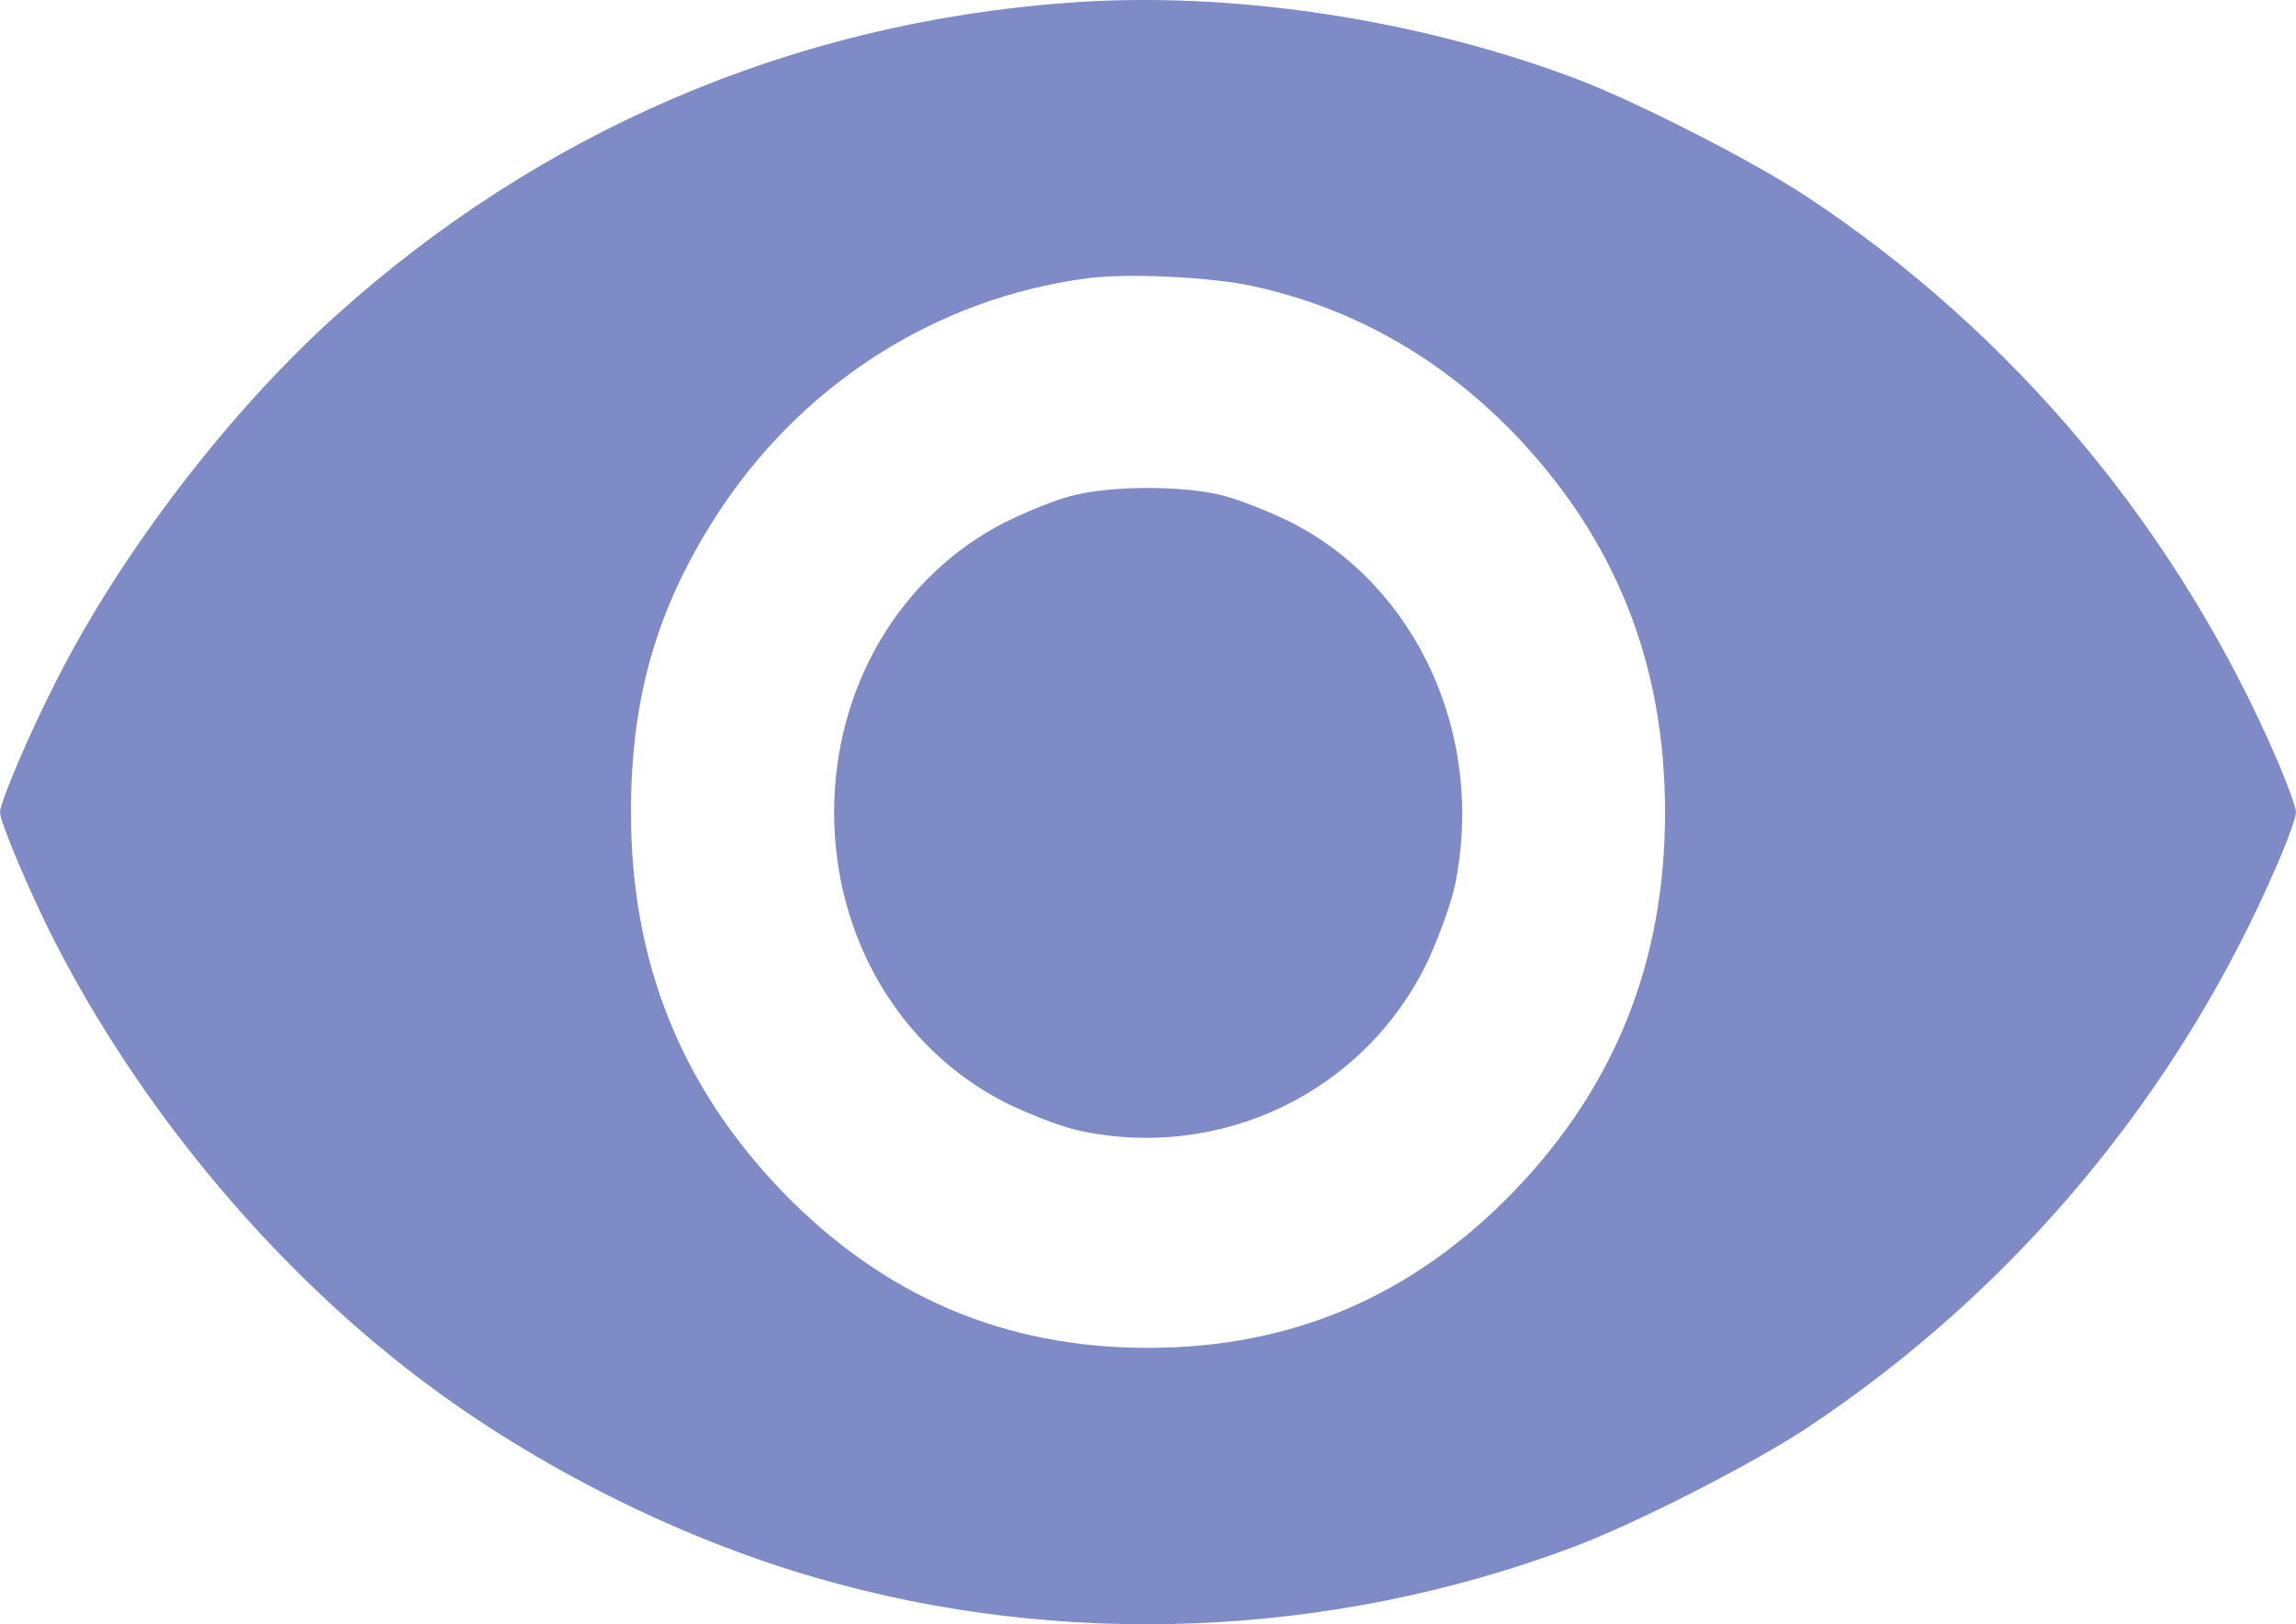
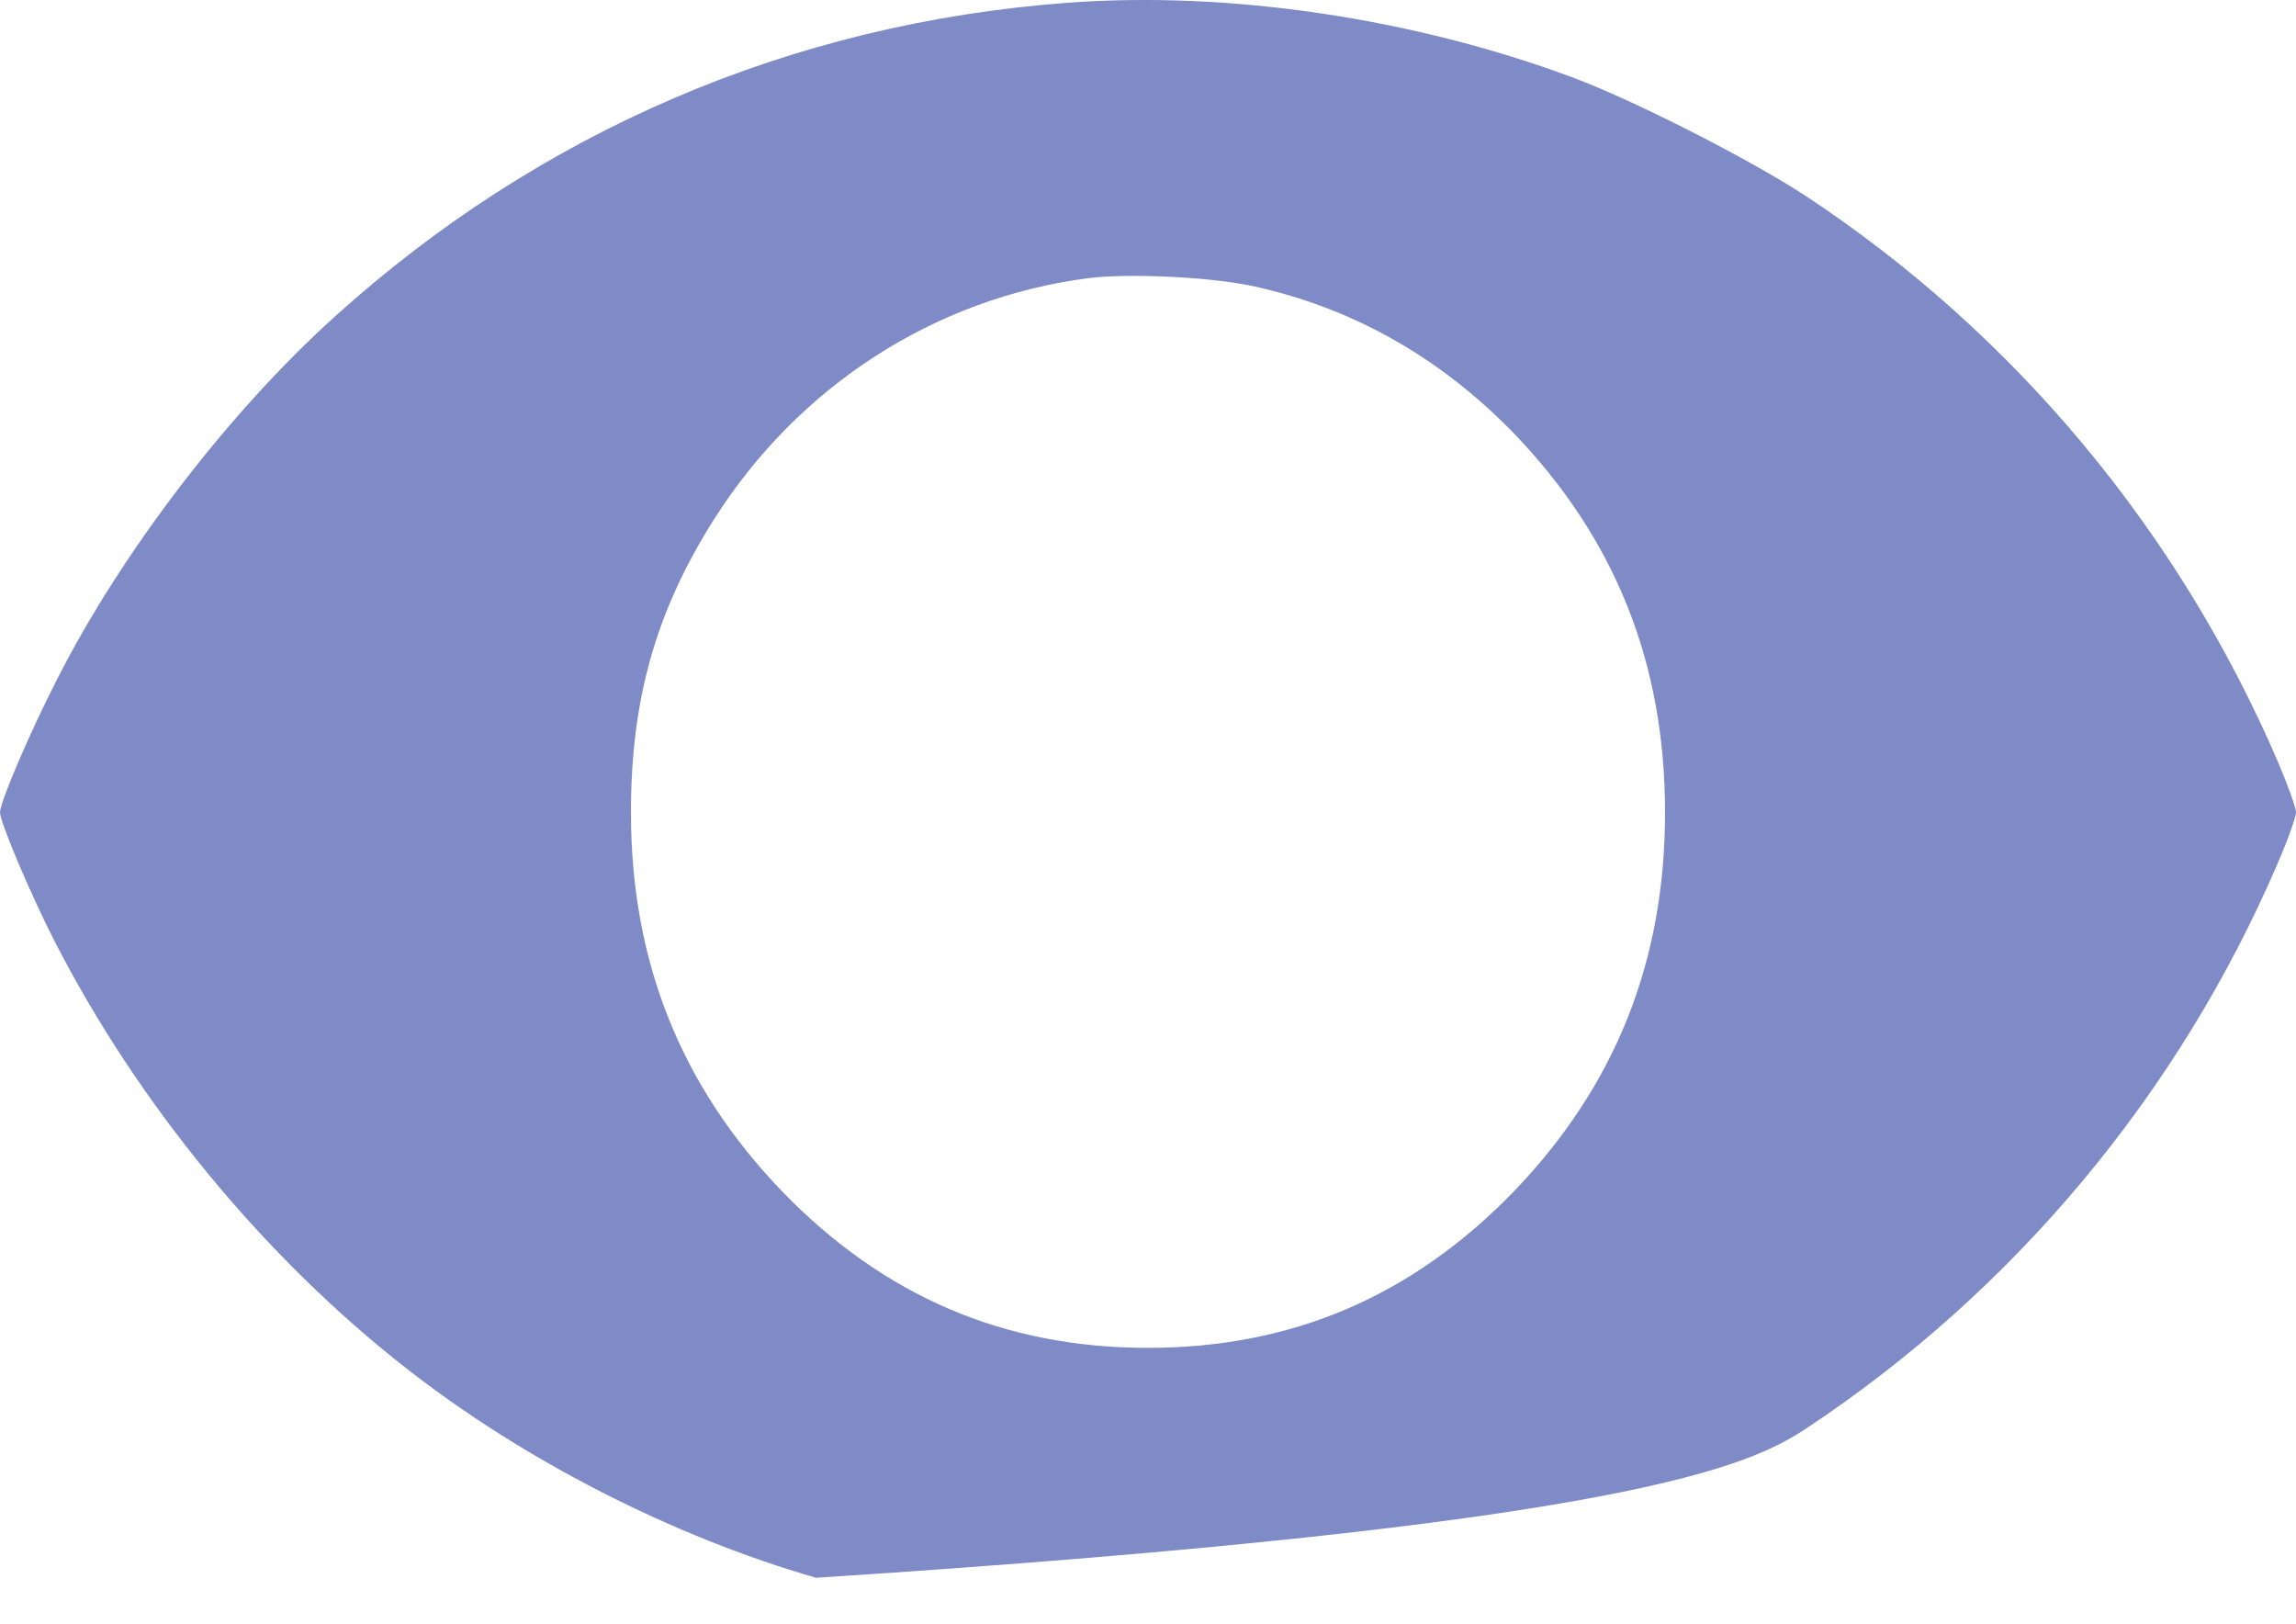
<svg xmlns="http://www.w3.org/2000/svg" width="41" height="29" viewBox="0 0 41 29" fill="none">
-   <path d="M19.059 0.05C14.134 0.415 9.633 2.347 5.966 5.664C4.084 7.364 2.17 9.86 1.017 12.132C0.529 13.086 0 14.322 0 14.504C0 14.678 0.537 15.947 0.977 16.809C2.466 19.712 4.717 22.448 7.255 24.43C9.353 26.072 12.012 27.432 14.574 28.17C18.947 29.439 23.743 29.248 28.067 27.631C29.165 27.225 31.262 26.155 32.248 25.508C35.971 23.045 38.91 19.521 40.672 15.416C40.856 14.993 41 14.587 41 14.504C41 14.421 40.856 14.023 40.68 13.608C38.91 9.487 35.979 5.963 32.248 3.5C31.262 2.853 29.165 1.783 28.067 1.377C25.233 0.324 21.933 -0.166 19.059 0.05ZM22.334 5.1C24.128 5.482 25.705 6.369 27.034 7.737C28.844 9.62 29.733 11.842 29.733 14.504C29.733 17.166 28.844 19.388 27.034 21.271C25.217 23.145 23.07 24.065 20.5 24.065C17.93 24.065 15.783 23.145 13.966 21.271C12.156 19.388 11.267 17.166 11.267 14.504C11.267 12.48 11.715 10.905 12.756 9.263C14.27 6.883 16.696 5.324 19.427 4.967C20.148 4.876 21.573 4.943 22.334 5.1Z" fill="#7E8BC7" />
-   <path d="M19.219 8.832C18.93 8.89 18.354 9.122 17.938 9.329C16.064 10.291 14.895 12.273 14.895 14.504C14.895 16.735 16.064 18.716 17.938 19.678C18.354 19.886 18.954 20.118 19.259 20.184C21.813 20.74 24.384 19.488 25.497 17.157C25.697 16.726 25.921 16.104 25.985 15.789C26.522 13.144 25.313 10.482 23.062 9.329C22.646 9.122 22.053 8.89 21.741 8.824C21.044 8.674 19.907 8.674 19.219 8.832Z" fill="#7E8BC7" />
+   <path d="M19.059 0.05C14.134 0.415 9.633 2.347 5.966 5.664C4.084 7.364 2.17 9.86 1.017 12.132C0.529 13.086 0 14.322 0 14.504C0 14.678 0.537 15.947 0.977 16.809C2.466 19.712 4.717 22.448 7.255 24.43C9.353 26.072 12.012 27.432 14.574 28.17C29.165 27.225 31.262 26.155 32.248 25.508C35.971 23.045 38.91 19.521 40.672 15.416C40.856 14.993 41 14.587 41 14.504C41 14.421 40.856 14.023 40.68 13.608C38.91 9.487 35.979 5.963 32.248 3.5C31.262 2.853 29.165 1.783 28.067 1.377C25.233 0.324 21.933 -0.166 19.059 0.05ZM22.334 5.1C24.128 5.482 25.705 6.369 27.034 7.737C28.844 9.62 29.733 11.842 29.733 14.504C29.733 17.166 28.844 19.388 27.034 21.271C25.217 23.145 23.07 24.065 20.5 24.065C17.93 24.065 15.783 23.145 13.966 21.271C12.156 19.388 11.267 17.166 11.267 14.504C11.267 12.48 11.715 10.905 12.756 9.263C14.27 6.883 16.696 5.324 19.427 4.967C20.148 4.876 21.573 4.943 22.334 5.1Z" fill="#7E8BC7" />
</svg>